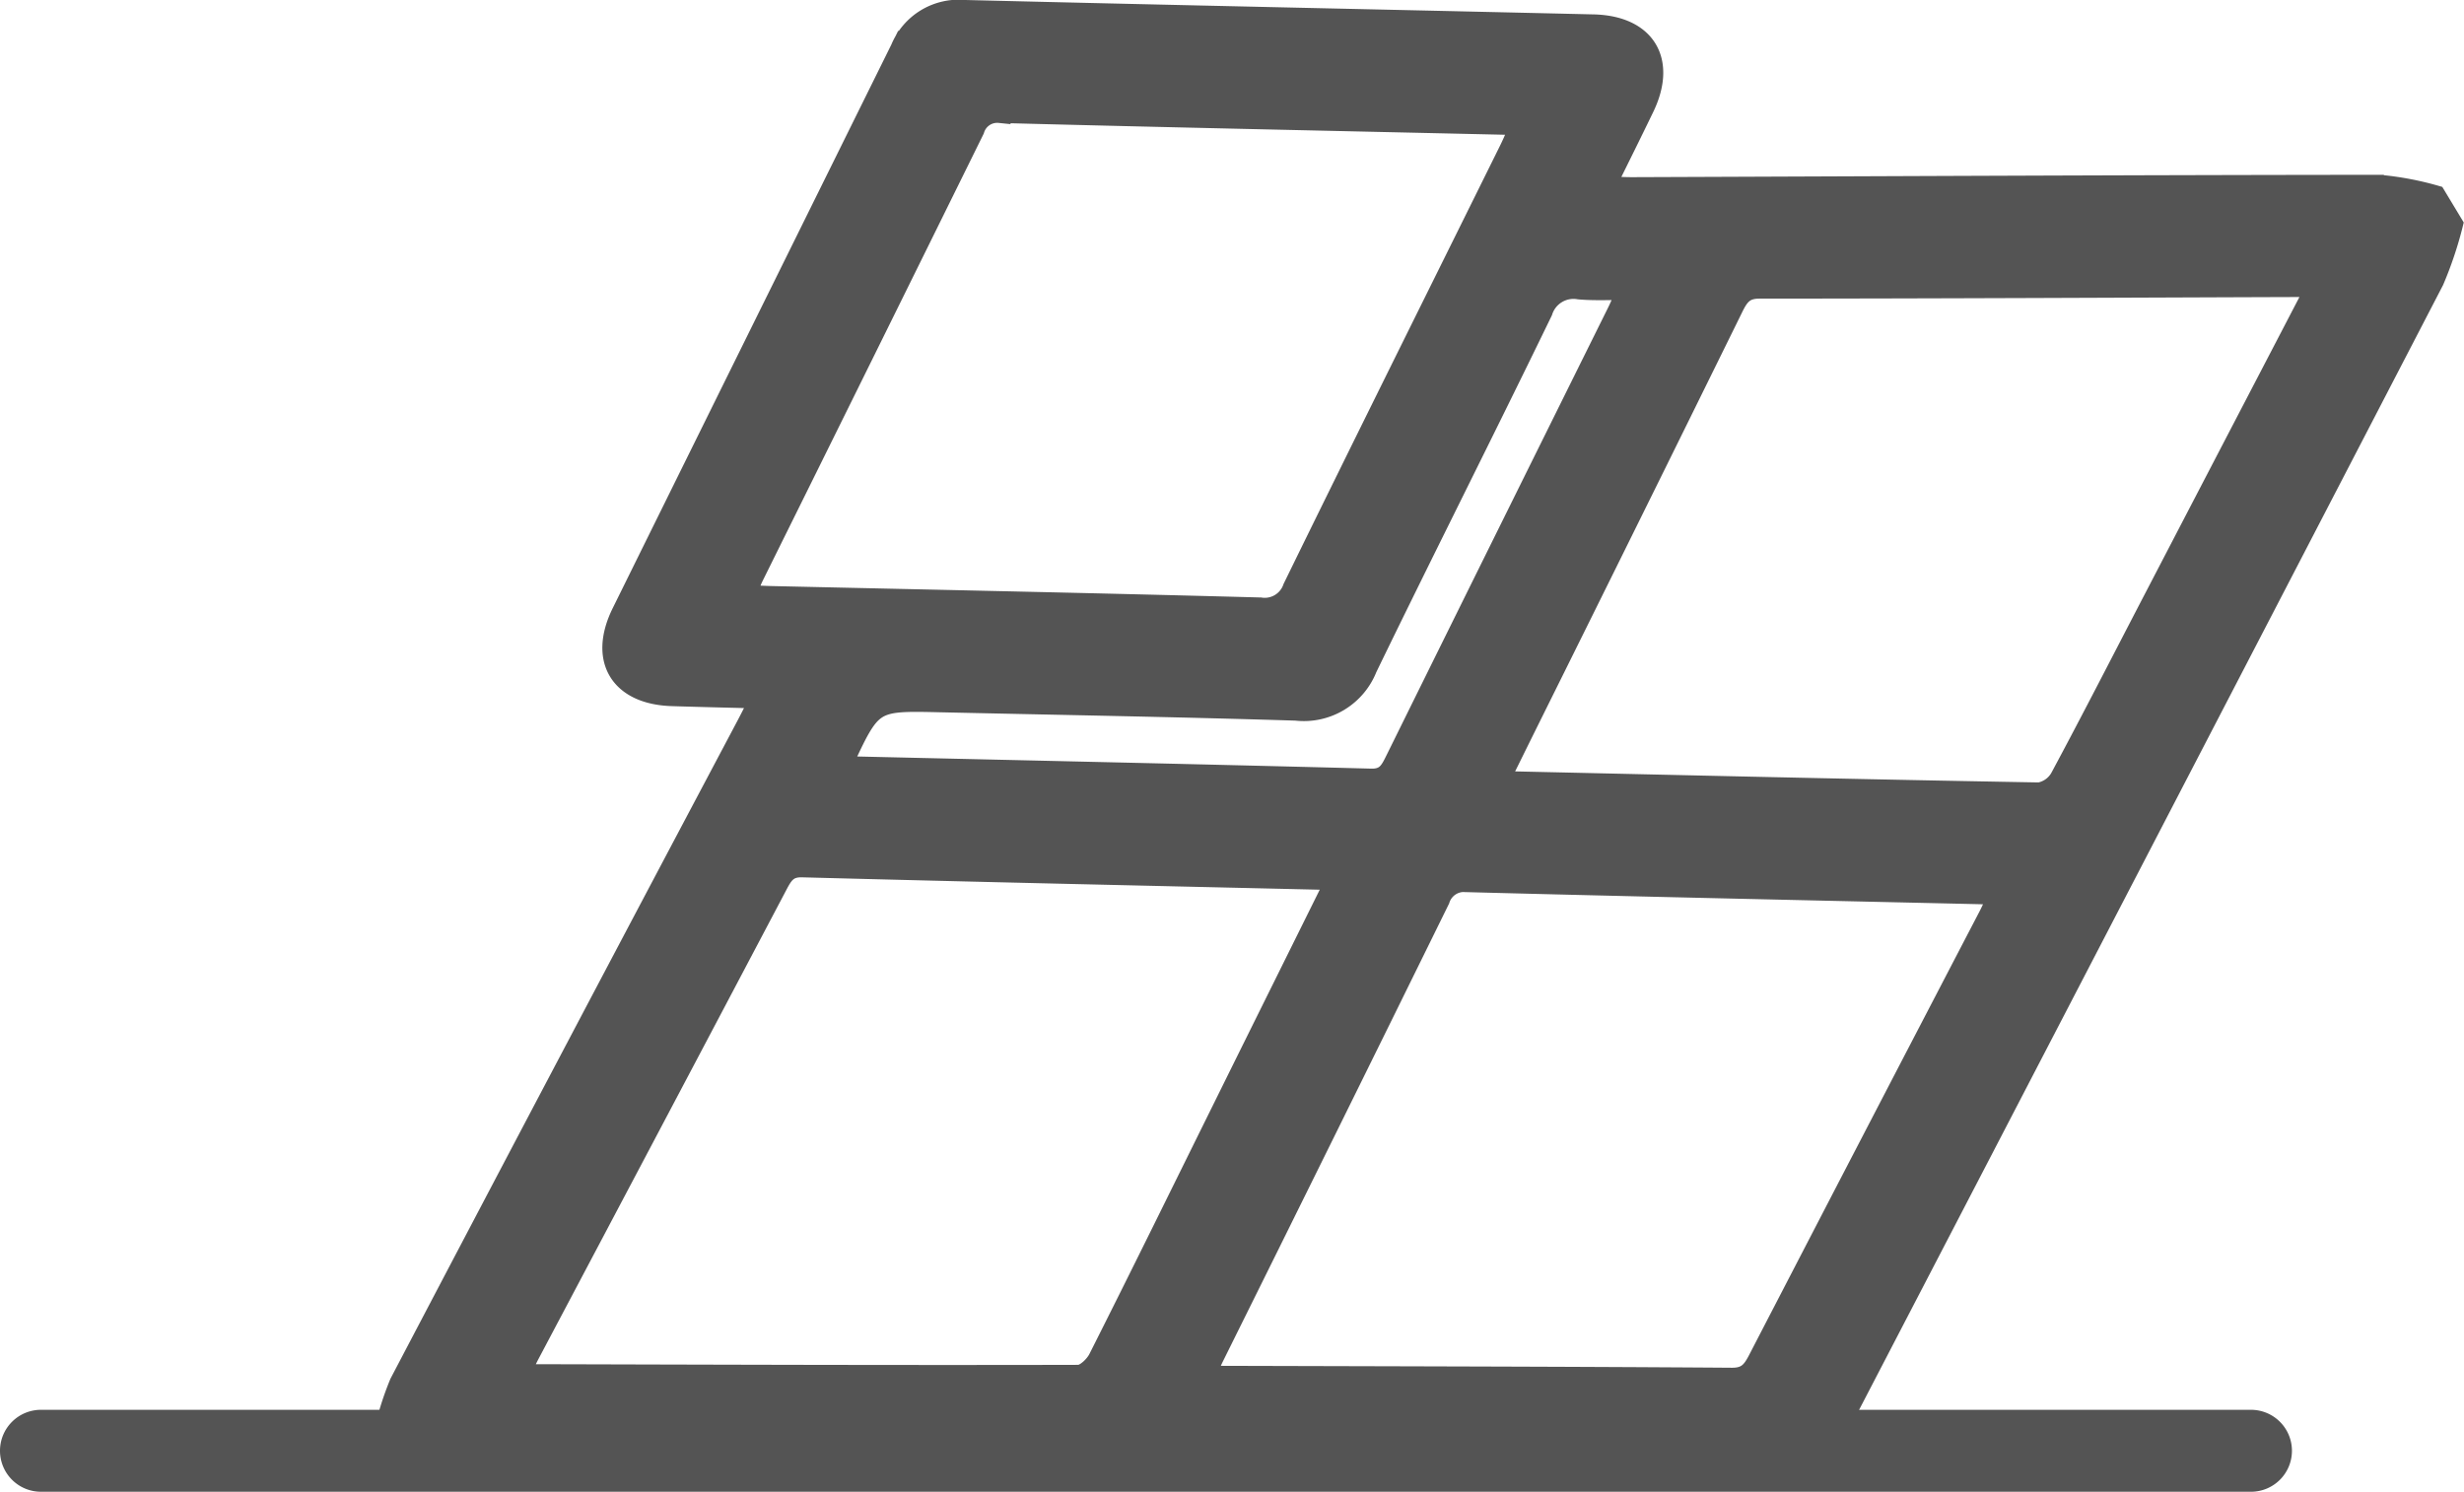
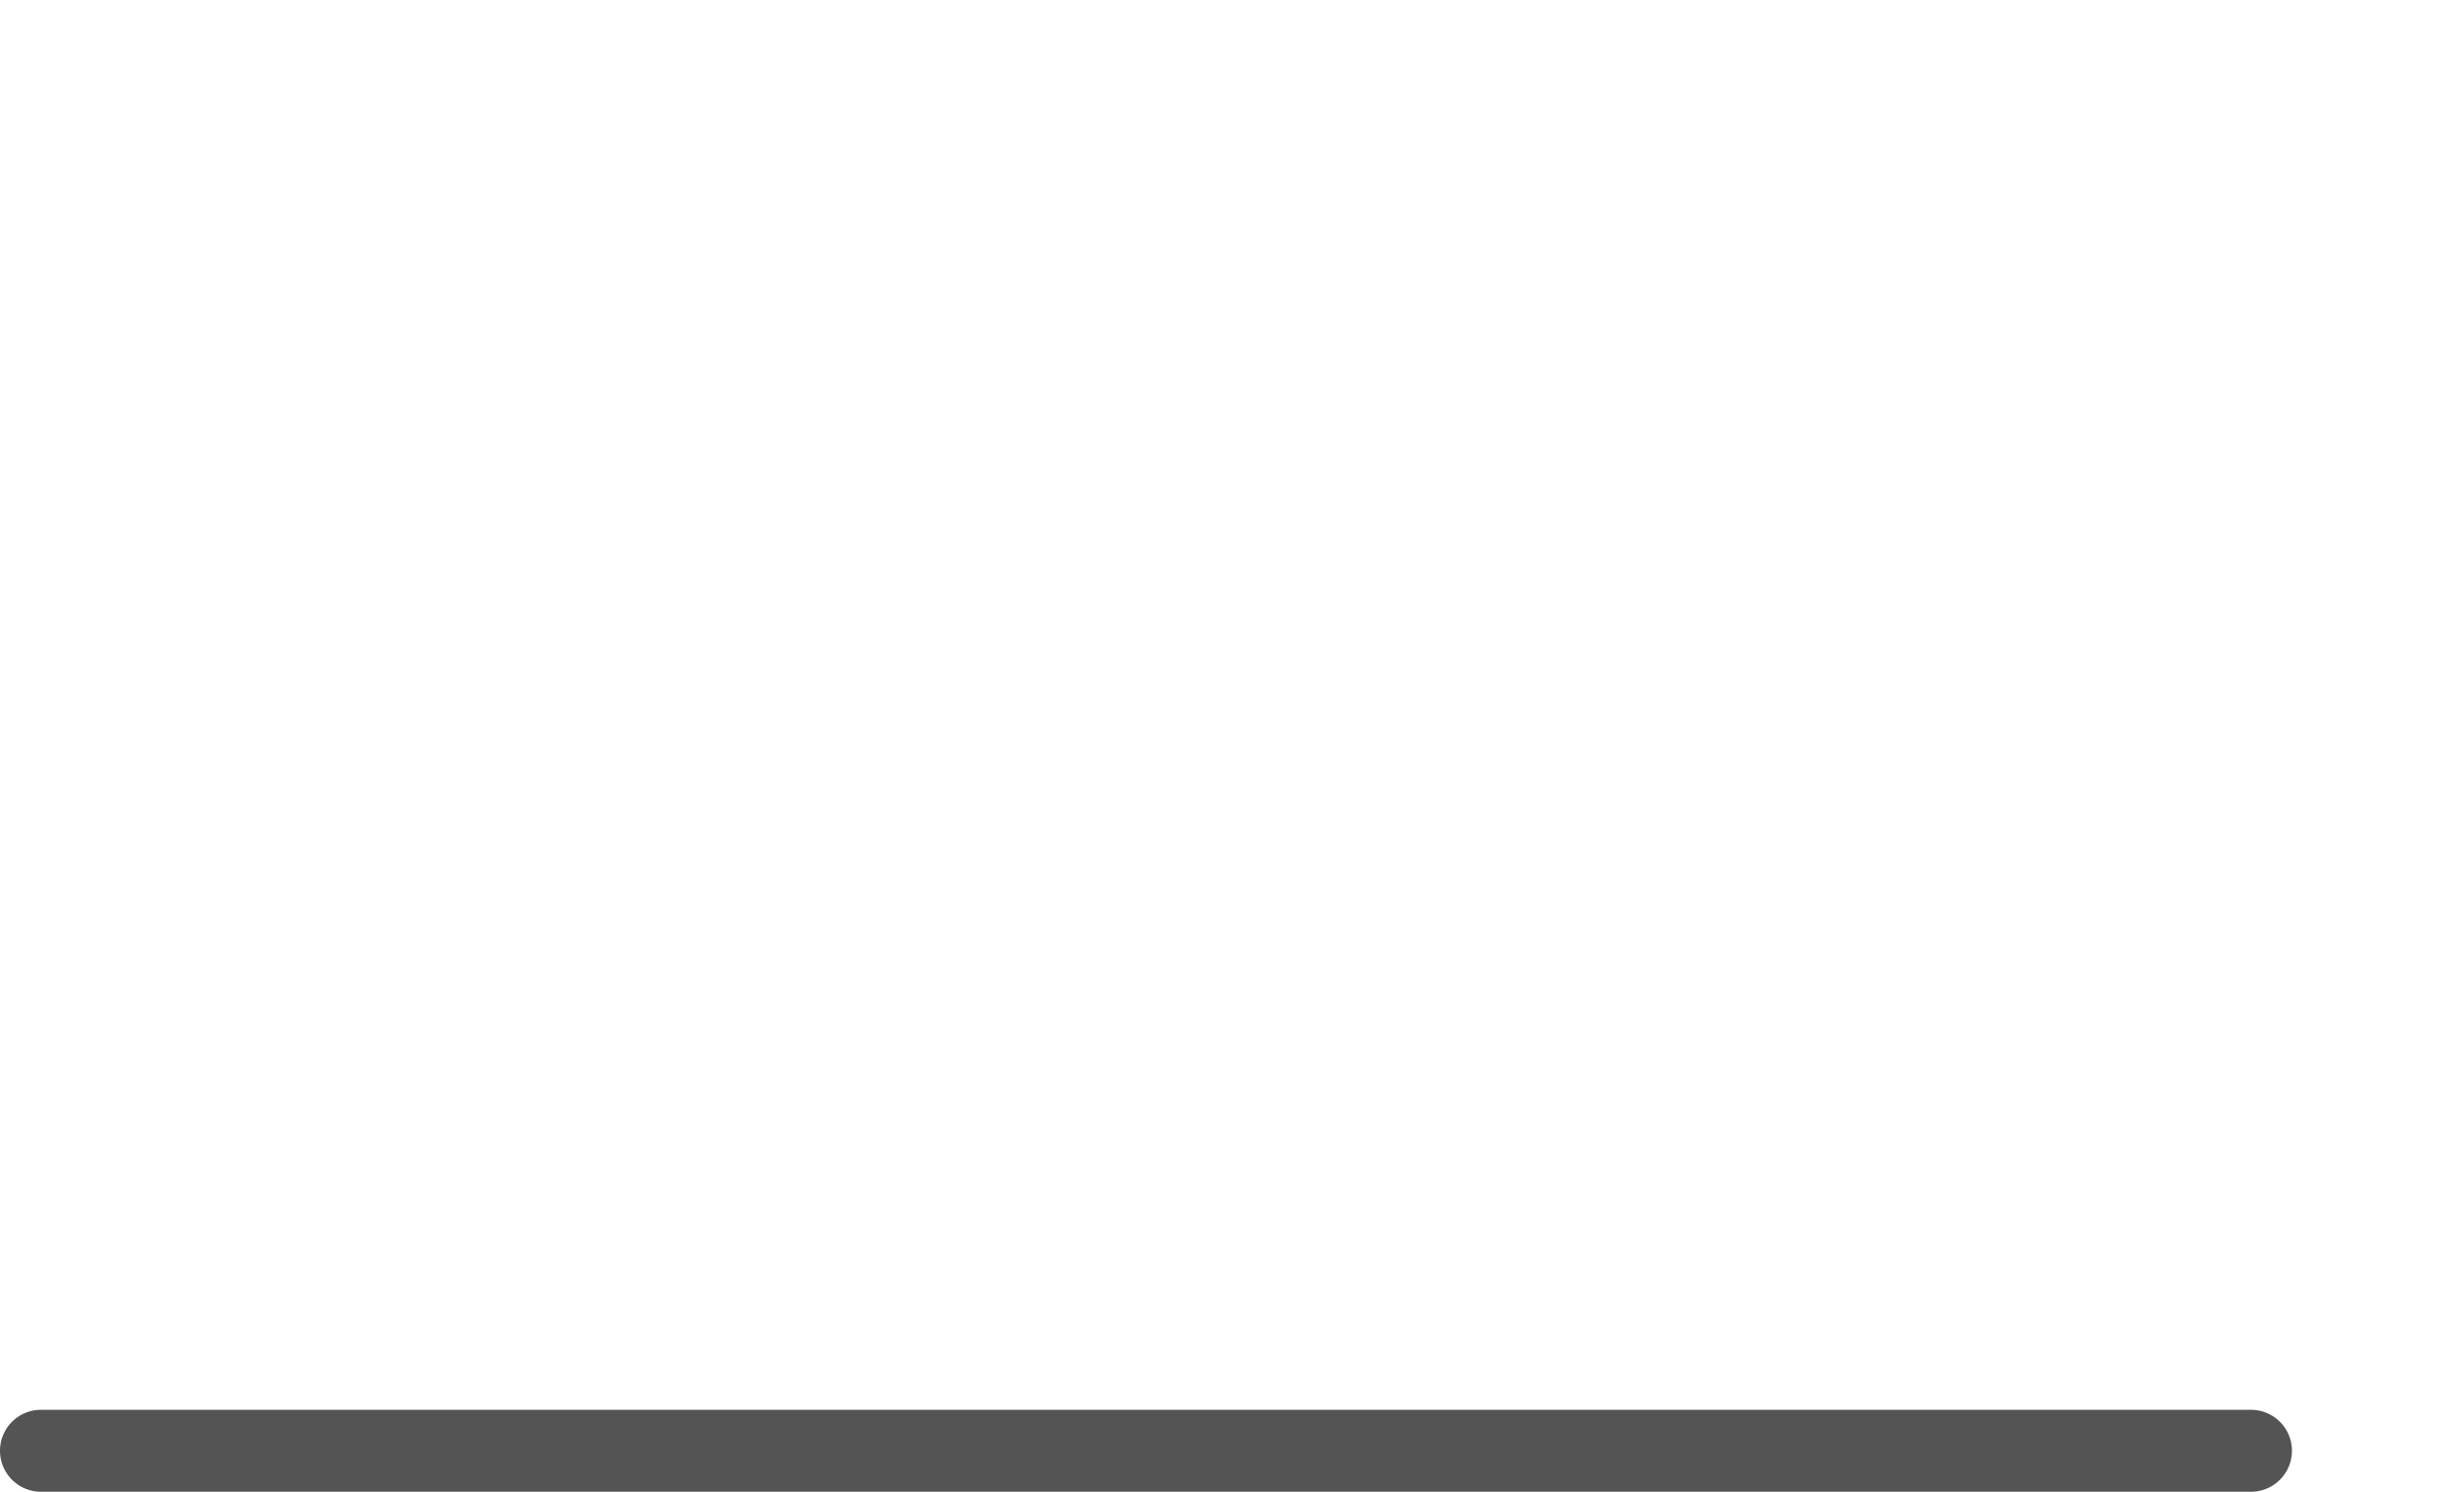
<svg xmlns="http://www.w3.org/2000/svg" width="113.635" height="68.806" viewBox="0 0 113.635 68.806">
  <g id="Group_29" data-name="Group 29" transform="translate(-272.927 -4693.115)">
-     <path id="Path_972" data-name="Path 972" d="M-1043.583-634.737a17.241,17.241,0,0,1-.871,2.592q-13.772,26.559-27.568,53.105a3.6,3.6,0,0,1-3.641,2.205c-20.016-.093-40.033-.118-60.049-.191a14.416,14.416,0,0,1-2.486-.44l-.783-1.293a13.89,13.89,0,0,1,.77-2.515q7.963-15.184,15.995-30.333c.2-.379.391-.764.66-1.292-1.445-.038-2.784-.068-4.121-.11-2.383-.076-3.346-1.655-2.287-3.8q6.423-13.007,12.858-26.01a2.86,2.86,0,0,1,2.911-1.761c9.669.237,19.338.439,29.007.665,2.388.056,3.346,1.645,2.309,3.788-.578,1.2-1.17,2.384-1.807,3.68.507.016.922.042,1.337.04,11.466-.042,22.933-.1,34.4-.109a13.881,13.881,0,0,1,2.585.484Zm-44.008,25.72c8.454.189,16.715.383,24.976.528a1.419,1.419,0,0,0,.986-.7c1.479-2.754,2.9-5.537,4.343-8.31,2.469-4.747,4.94-9.493,7.448-14.311-.323-.029-.563-.07-.8-.069-8.3.028-16.6.071-24.9.074-.731,0-.971.365-1.242.917q-4.64,9.431-9.315,18.844C-1086.569-611.087-1087.044-610.125-1087.592-609.017Zm-45.158,27.358c8.724.022,17.272.053,25.819.032.323,0,.774-.432.946-.773,1.958-3.881,3.872-7.785,5.8-11.681,1.7-3.441,3.409-6.881,5.145-10.385-.26-.032-.433-.068-.606-.072-8.01-.187-16.02-.362-24.028-.575-.7-.019-.915.354-1.176.849q-5.706,10.819-11.428,21.628C-1132.425-582.356-1132.554-582.064-1132.749-581.659Zm31.628.044c.261.015.438.033.616.033,7.9.023,15.805.032,23.707.089.735.005.978-.355,1.253-.888q5.3-10.238,10.629-20.466c.154-.3.282-.607.451-.972-.321-.022-.534-.046-.746-.051-7.938-.182-15.876-.352-23.813-.56a1.208,1.208,0,0,0-1.281.835q-5.183,10.543-10.406,21.067C-1100.851-582.246-1100.97-581.954-1101.122-581.615Zm-21.214-35.983c.529.021.885.042,1.242.05,7.513.17,15.027.324,22.539.527a1.409,1.409,0,0,0,1.542-.934c3.3-6.75,6.651-13.478,9.983-20.214.168-.339.31-.691.5-1.121-.334-.034-.539-.068-.745-.073-7.764-.177-15.529-.34-23.293-.544a1.133,1.133,0,0,0-1.2.8q-5.078,10.3-10.181,20.6C-1122.066-618.263-1122.163-618-1122.335-617.6Zm4.454,7.83a4.556,4.556,0,0,0,.5.076c7.979.185,15.959.357,23.938.565.713.019.907-.377,1.156-.88q5.11-10.348,10.239-20.688c.154-.311.279-.637.459-1.051-.832,0-1.547.039-2.253-.023a1.53,1.53,0,0,0-1.72,1.038c-2.668,5.5-5.426,10.954-8.094,16.453a3.1,3.1,0,0,1-3.237,1.938c-5.462-.17-10.927-.263-16.39-.385C-1116.481-612.8-1116.481-612.8-1117.882-609.768Z" transform="translate(1429.598 5338.194)" fill="#545454" stroke="#545454" stroke-width="1" />
    <path id="Line_216" data-name="Line 216" d="M96.813-3.22H-5.11A1.89,1.89,0,0,1-7-5.11,1.89,1.89,0,0,1-5.11-7H96.813A1.89,1.89,0,0,1,98.7-5.11,1.89,1.89,0,0,1,96.813-3.22Z" transform="translate(279.927 4765.141)" fill="#545454" />
  </g>
</svg>